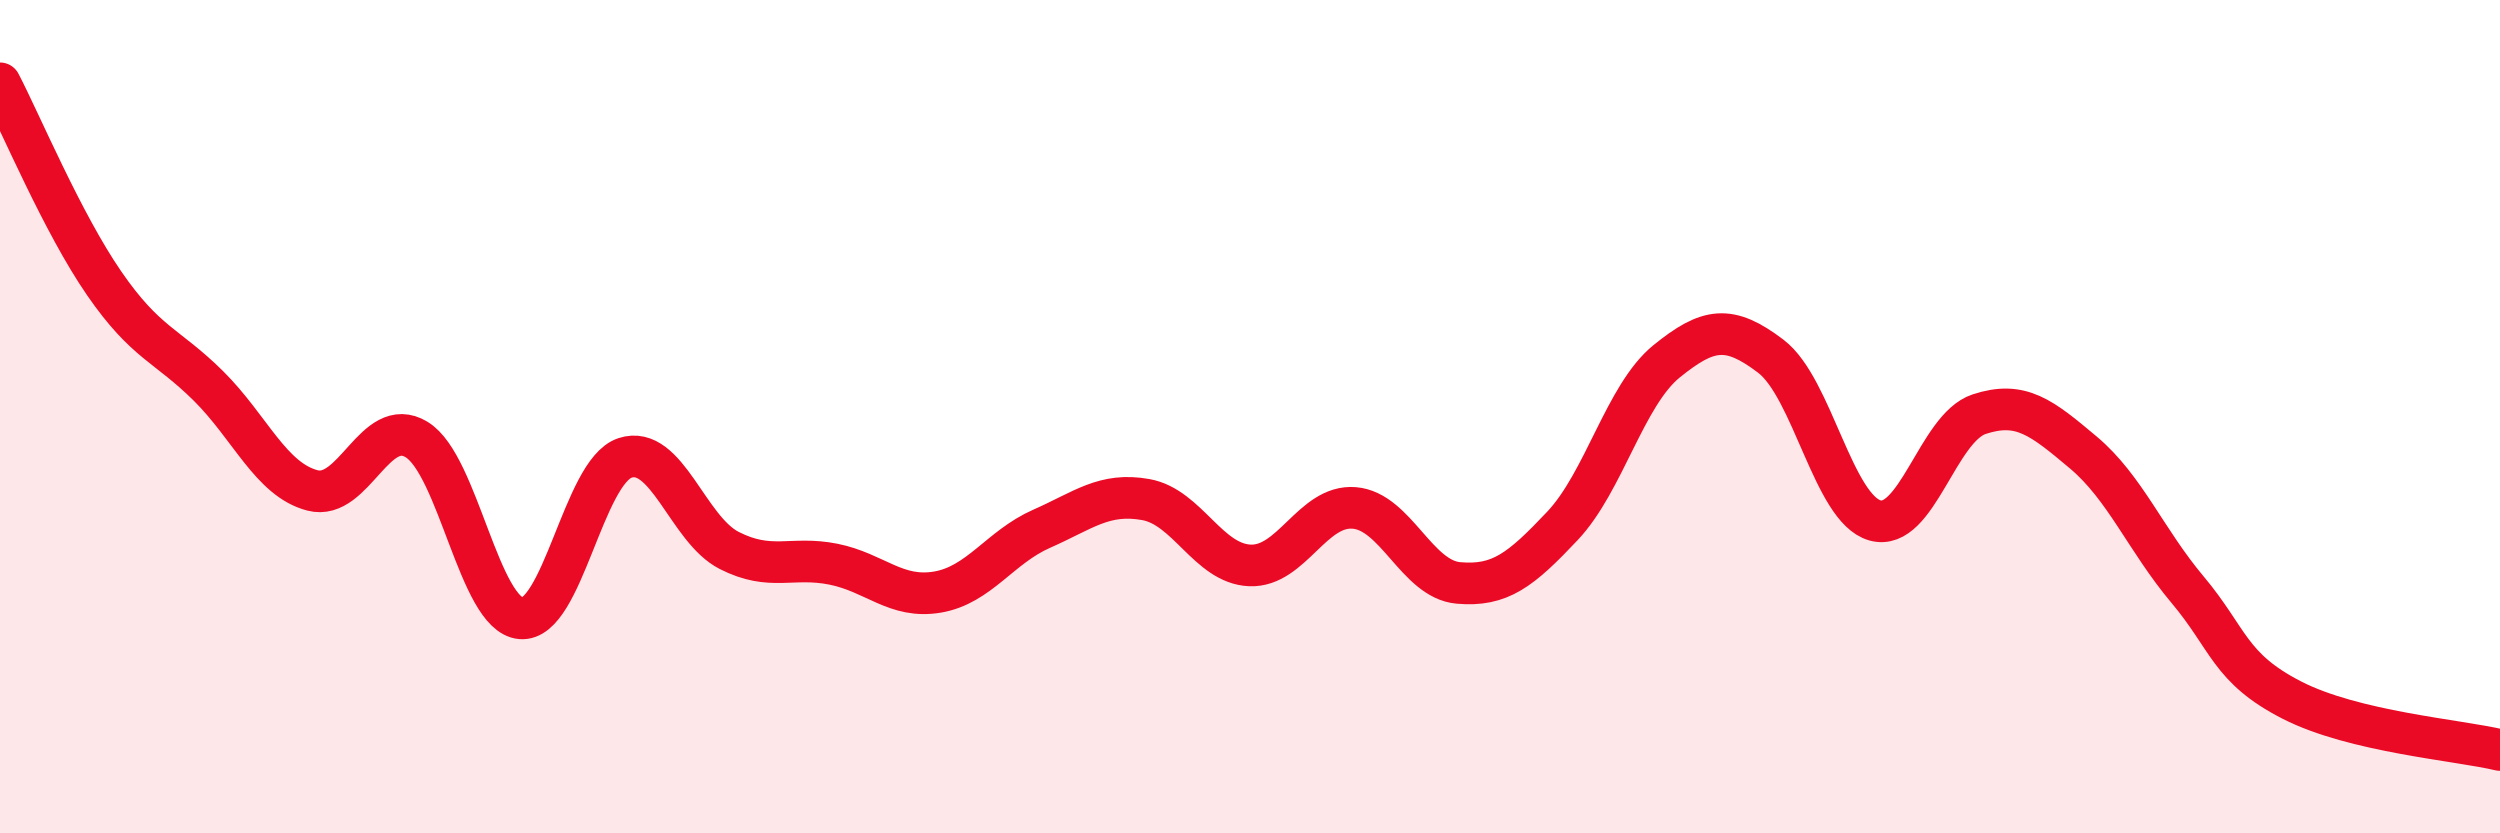
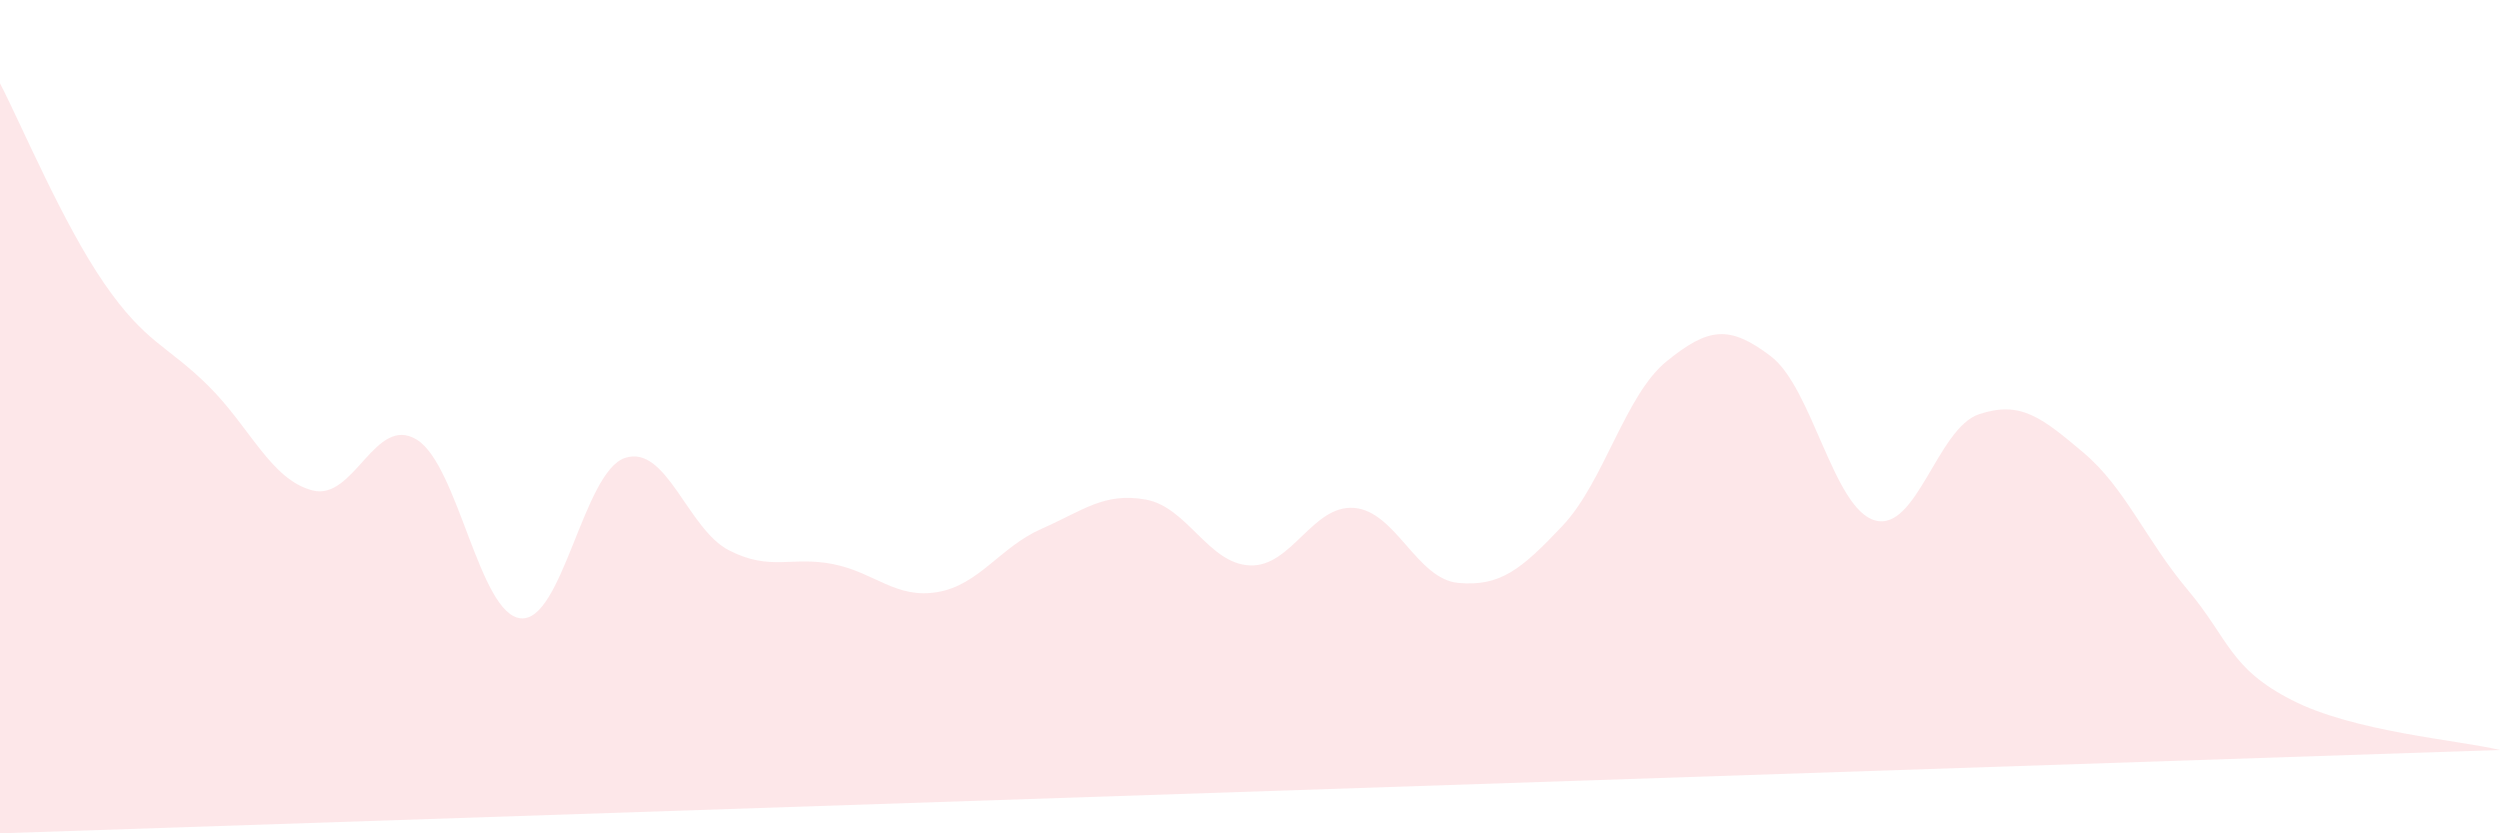
<svg xmlns="http://www.w3.org/2000/svg" width="60" height="20" viewBox="0 0 60 20">
-   <path d="M 0,2 C 0.5,2.96 1.5,5.35 2.5,6.8 C 3.5,8.25 4,8.27 5,9.26 C 6,10.25 6.5,11.51 7.5,11.77 C 8.5,12.03 9,9.94 10,10.55 C 11,11.16 11.5,14.75 12.5,14.84 C 13.5,14.93 14,11.32 15,10.99 C 16,10.66 16.5,12.7 17.5,13.21 C 18.5,13.72 19,13.34 20,13.54 C 21,13.74 21.5,14.38 22.5,14.21 C 23.5,14.04 24,13.13 25,12.69 C 26,12.25 26.5,11.81 27.5,11.99 C 28.5,12.17 29,13.53 30,13.57 C 31,13.61 31.5,12.11 32.5,12.19 C 33.5,12.27 34,13.9 35,13.99 C 36,14.08 36.5,13.68 37.5,12.62 C 38.5,11.56 39,9.48 40,8.67 C 41,7.86 41.5,7.79 42.5,8.55 C 43.5,9.31 44,12.21 45,12.49 C 46,12.77 46.5,10.27 47.5,9.94 C 48.5,9.61 49,10.02 50,10.86 C 51,11.7 51.5,12.96 52.5,14.15 C 53.5,15.34 53.5,16.03 55,16.8 C 56.5,17.57 59,17.76 60,18L60 20L0 20Z" fill="#EB0A25" opacity="0.1" stroke-linecap="round" stroke-linejoin="round" />
-   <path d="M 0,2 C 0.5,2.96 1.5,5.35 2.5,6.8 C 3.5,8.25 4,8.27 5,9.26 C 6,10.25 6.5,11.51 7.5,11.77 C 8.5,12.03 9,9.94 10,10.55 C 11,11.16 11.5,14.75 12.5,14.84 C 13.5,14.93 14,11.32 15,10.99 C 16,10.66 16.5,12.7 17.5,13.21 C 18.5,13.72 19,13.34 20,13.54 C 21,13.74 21.5,14.38 22.5,14.21 C 23.5,14.04 24,13.13 25,12.69 C 26,12.25 26.5,11.81 27.5,11.99 C 28.5,12.17 29,13.53 30,13.57 C 31,13.61 31.5,12.11 32.5,12.19 C 33.5,12.27 34,13.9 35,13.99 C 36,14.08 36.5,13.68 37.5,12.62 C 38.5,11.56 39,9.48 40,8.67 C 41,7.86 41.5,7.79 42.5,8.55 C 43.5,9.31 44,12.21 45,12.49 C 46,12.77 46.5,10.27 47.5,9.94 C 48.5,9.61 49,10.02 50,10.86 C 51,11.7 51.5,12.96 52.5,14.15 C 53.5,15.34 53.5,16.03 55,16.8 C 56.5,17.57 59,17.76 60,18" stroke="#EB0A25" stroke-width="1" fill="none" stroke-linecap="round" stroke-linejoin="round" />
+   <path d="M 0,2 C 0.5,2.96 1.5,5.35 2.5,6.8 C 3.5,8.25 4,8.27 5,9.26 C 6,10.25 6.5,11.51 7.5,11.77 C 8.5,12.03 9,9.94 10,10.55 C 11,11.16 11.5,14.75 12.5,14.84 C 13.5,14.93 14,11.32 15,10.99 C 16,10.66 16.5,12.7 17.5,13.21 C 18.5,13.72 19,13.34 20,13.54 C 21,13.74 21.5,14.38 22.5,14.21 C 23.5,14.04 24,13.13 25,12.69 C 26,12.25 26.5,11.81 27.5,11.99 C 28.5,12.17 29,13.53 30,13.57 C 31,13.61 31.5,12.11 32.5,12.19 C 33.5,12.27 34,13.9 35,13.99 C 36,14.08 36.5,13.68 37.5,12.62 C 38.5,11.56 39,9.48 40,8.67 C 41,7.86 41.5,7.79 42.5,8.55 C 43.5,9.31 44,12.21 45,12.49 C 46,12.77 46.5,10.27 47.5,9.94 C 48.5,9.61 49,10.02 50,10.86 C 51,11.7 51.5,12.96 52.5,14.15 C 53.5,15.34 53.5,16.03 55,16.8 C 56.5,17.57 59,17.76 60,18L0 20Z" fill="#EB0A25" opacity="0.1" stroke-linecap="round" stroke-linejoin="round" />
</svg>